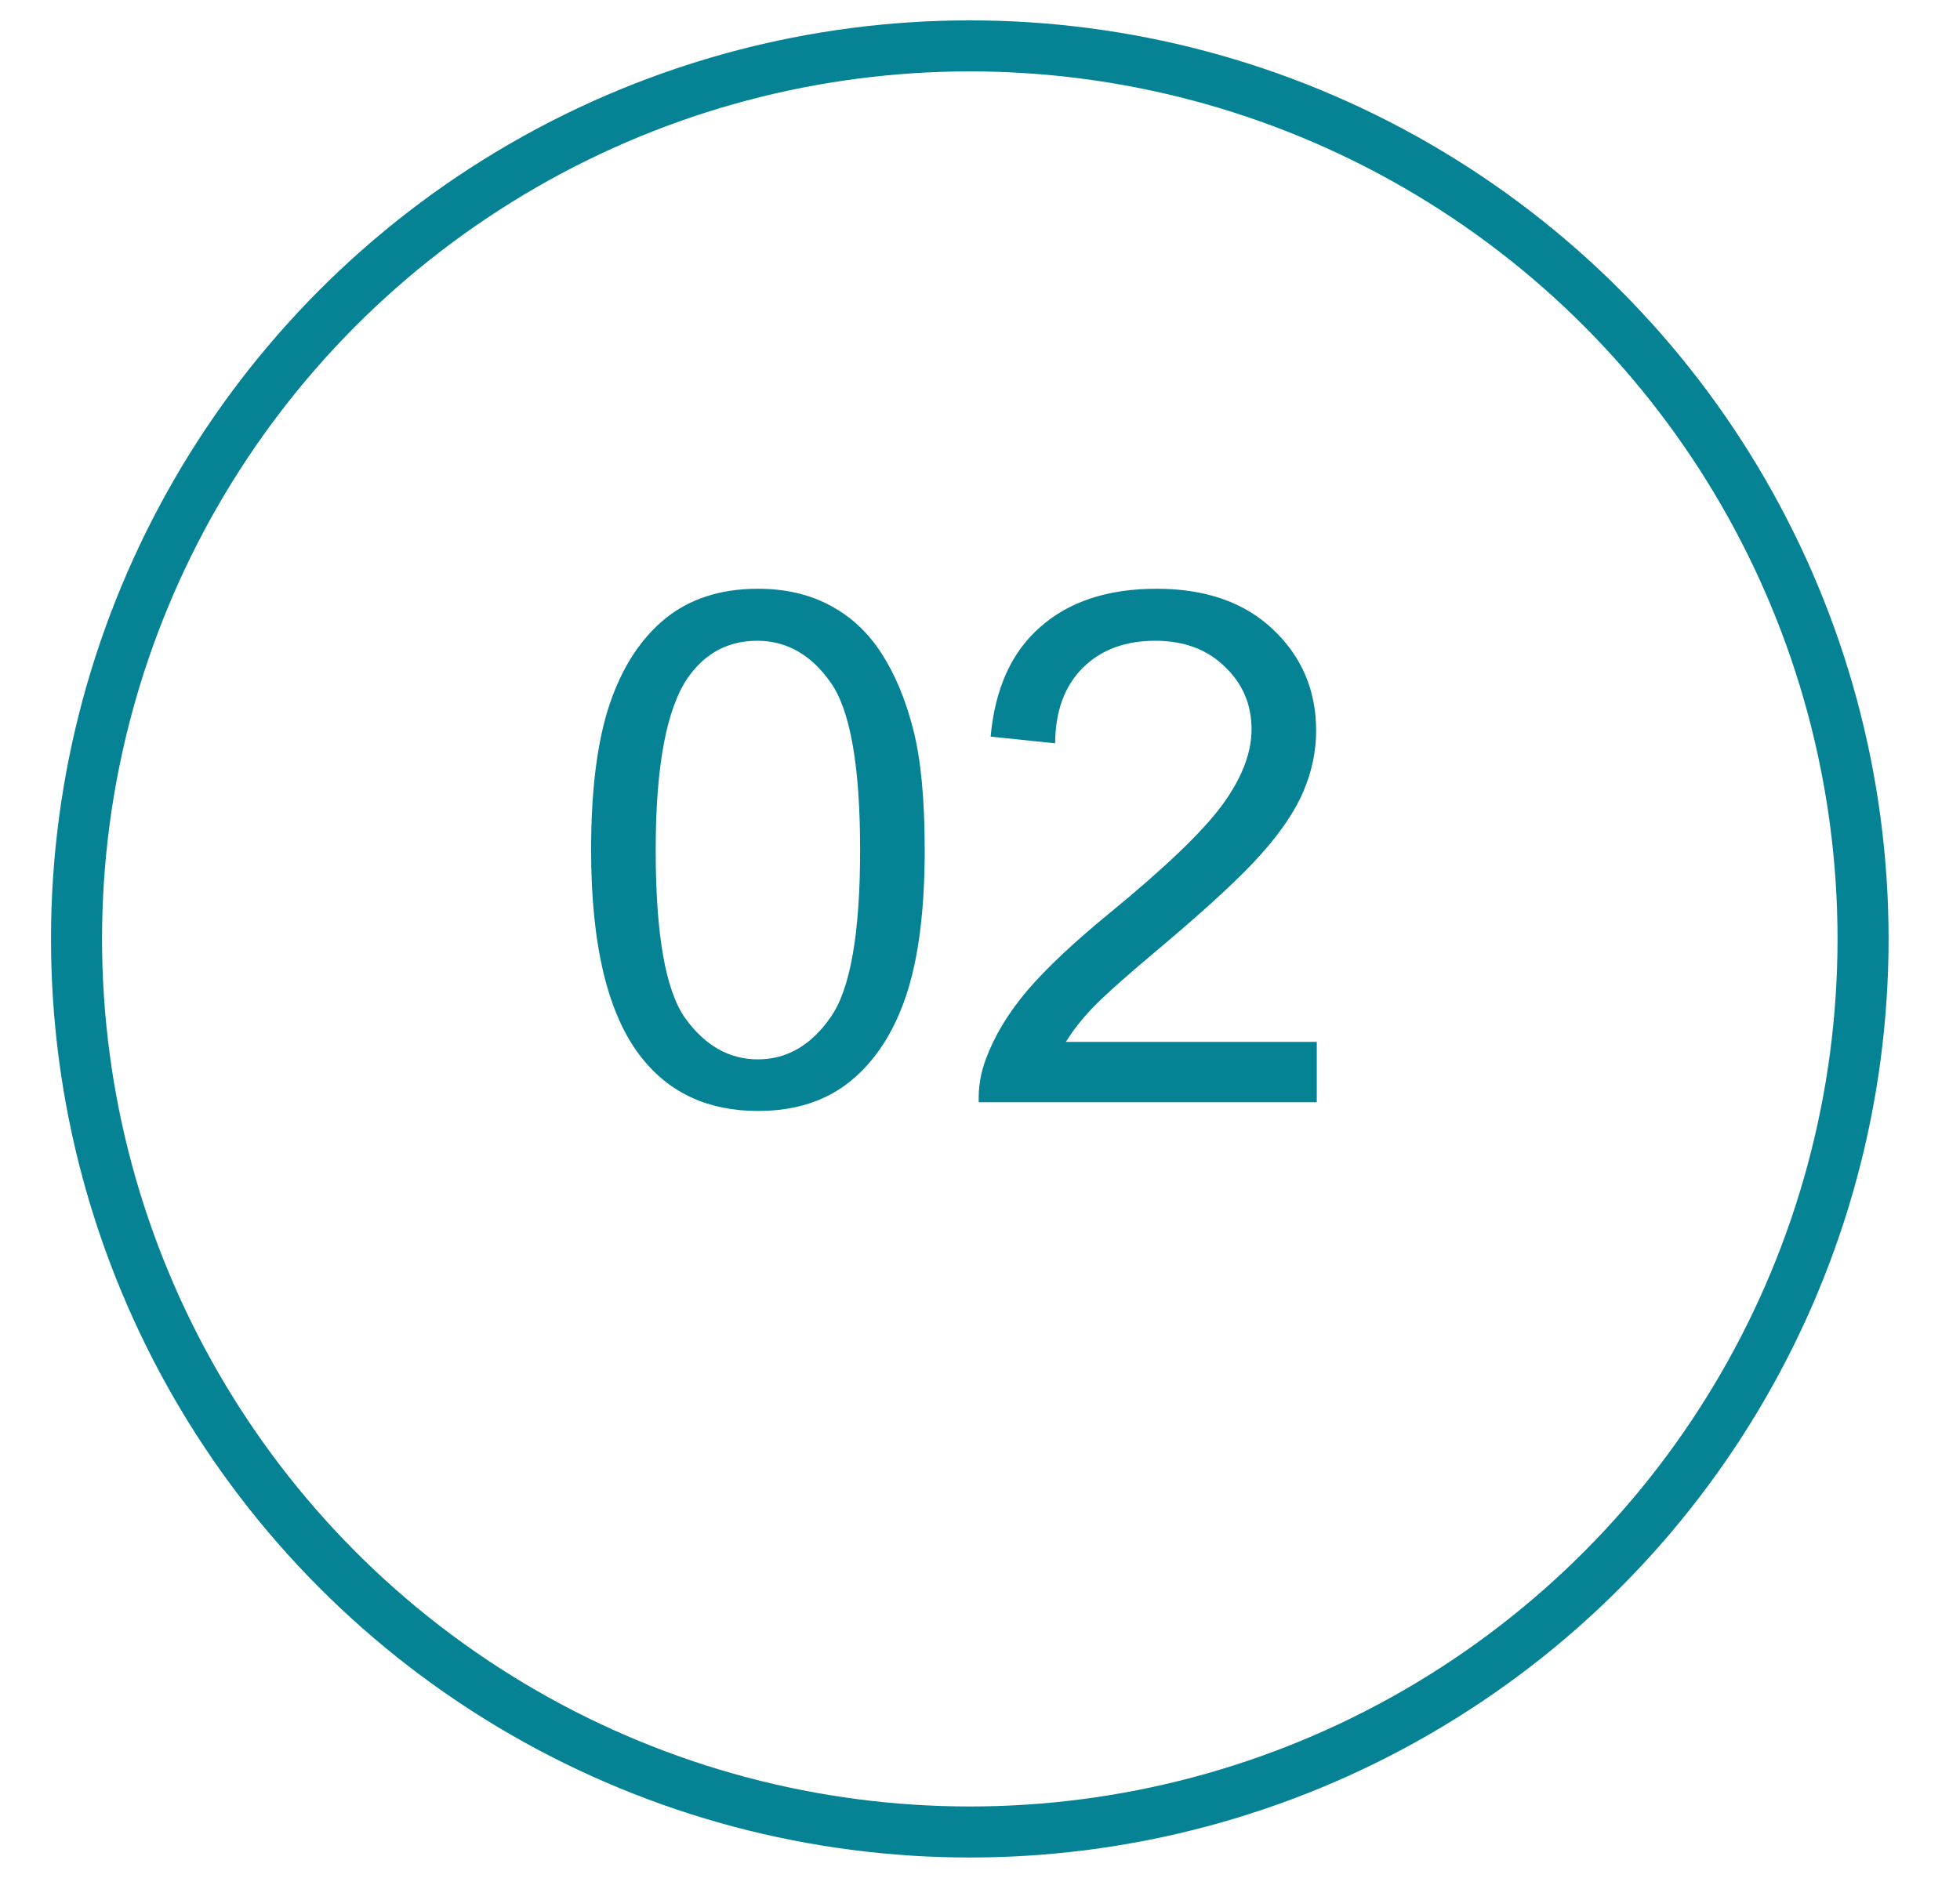
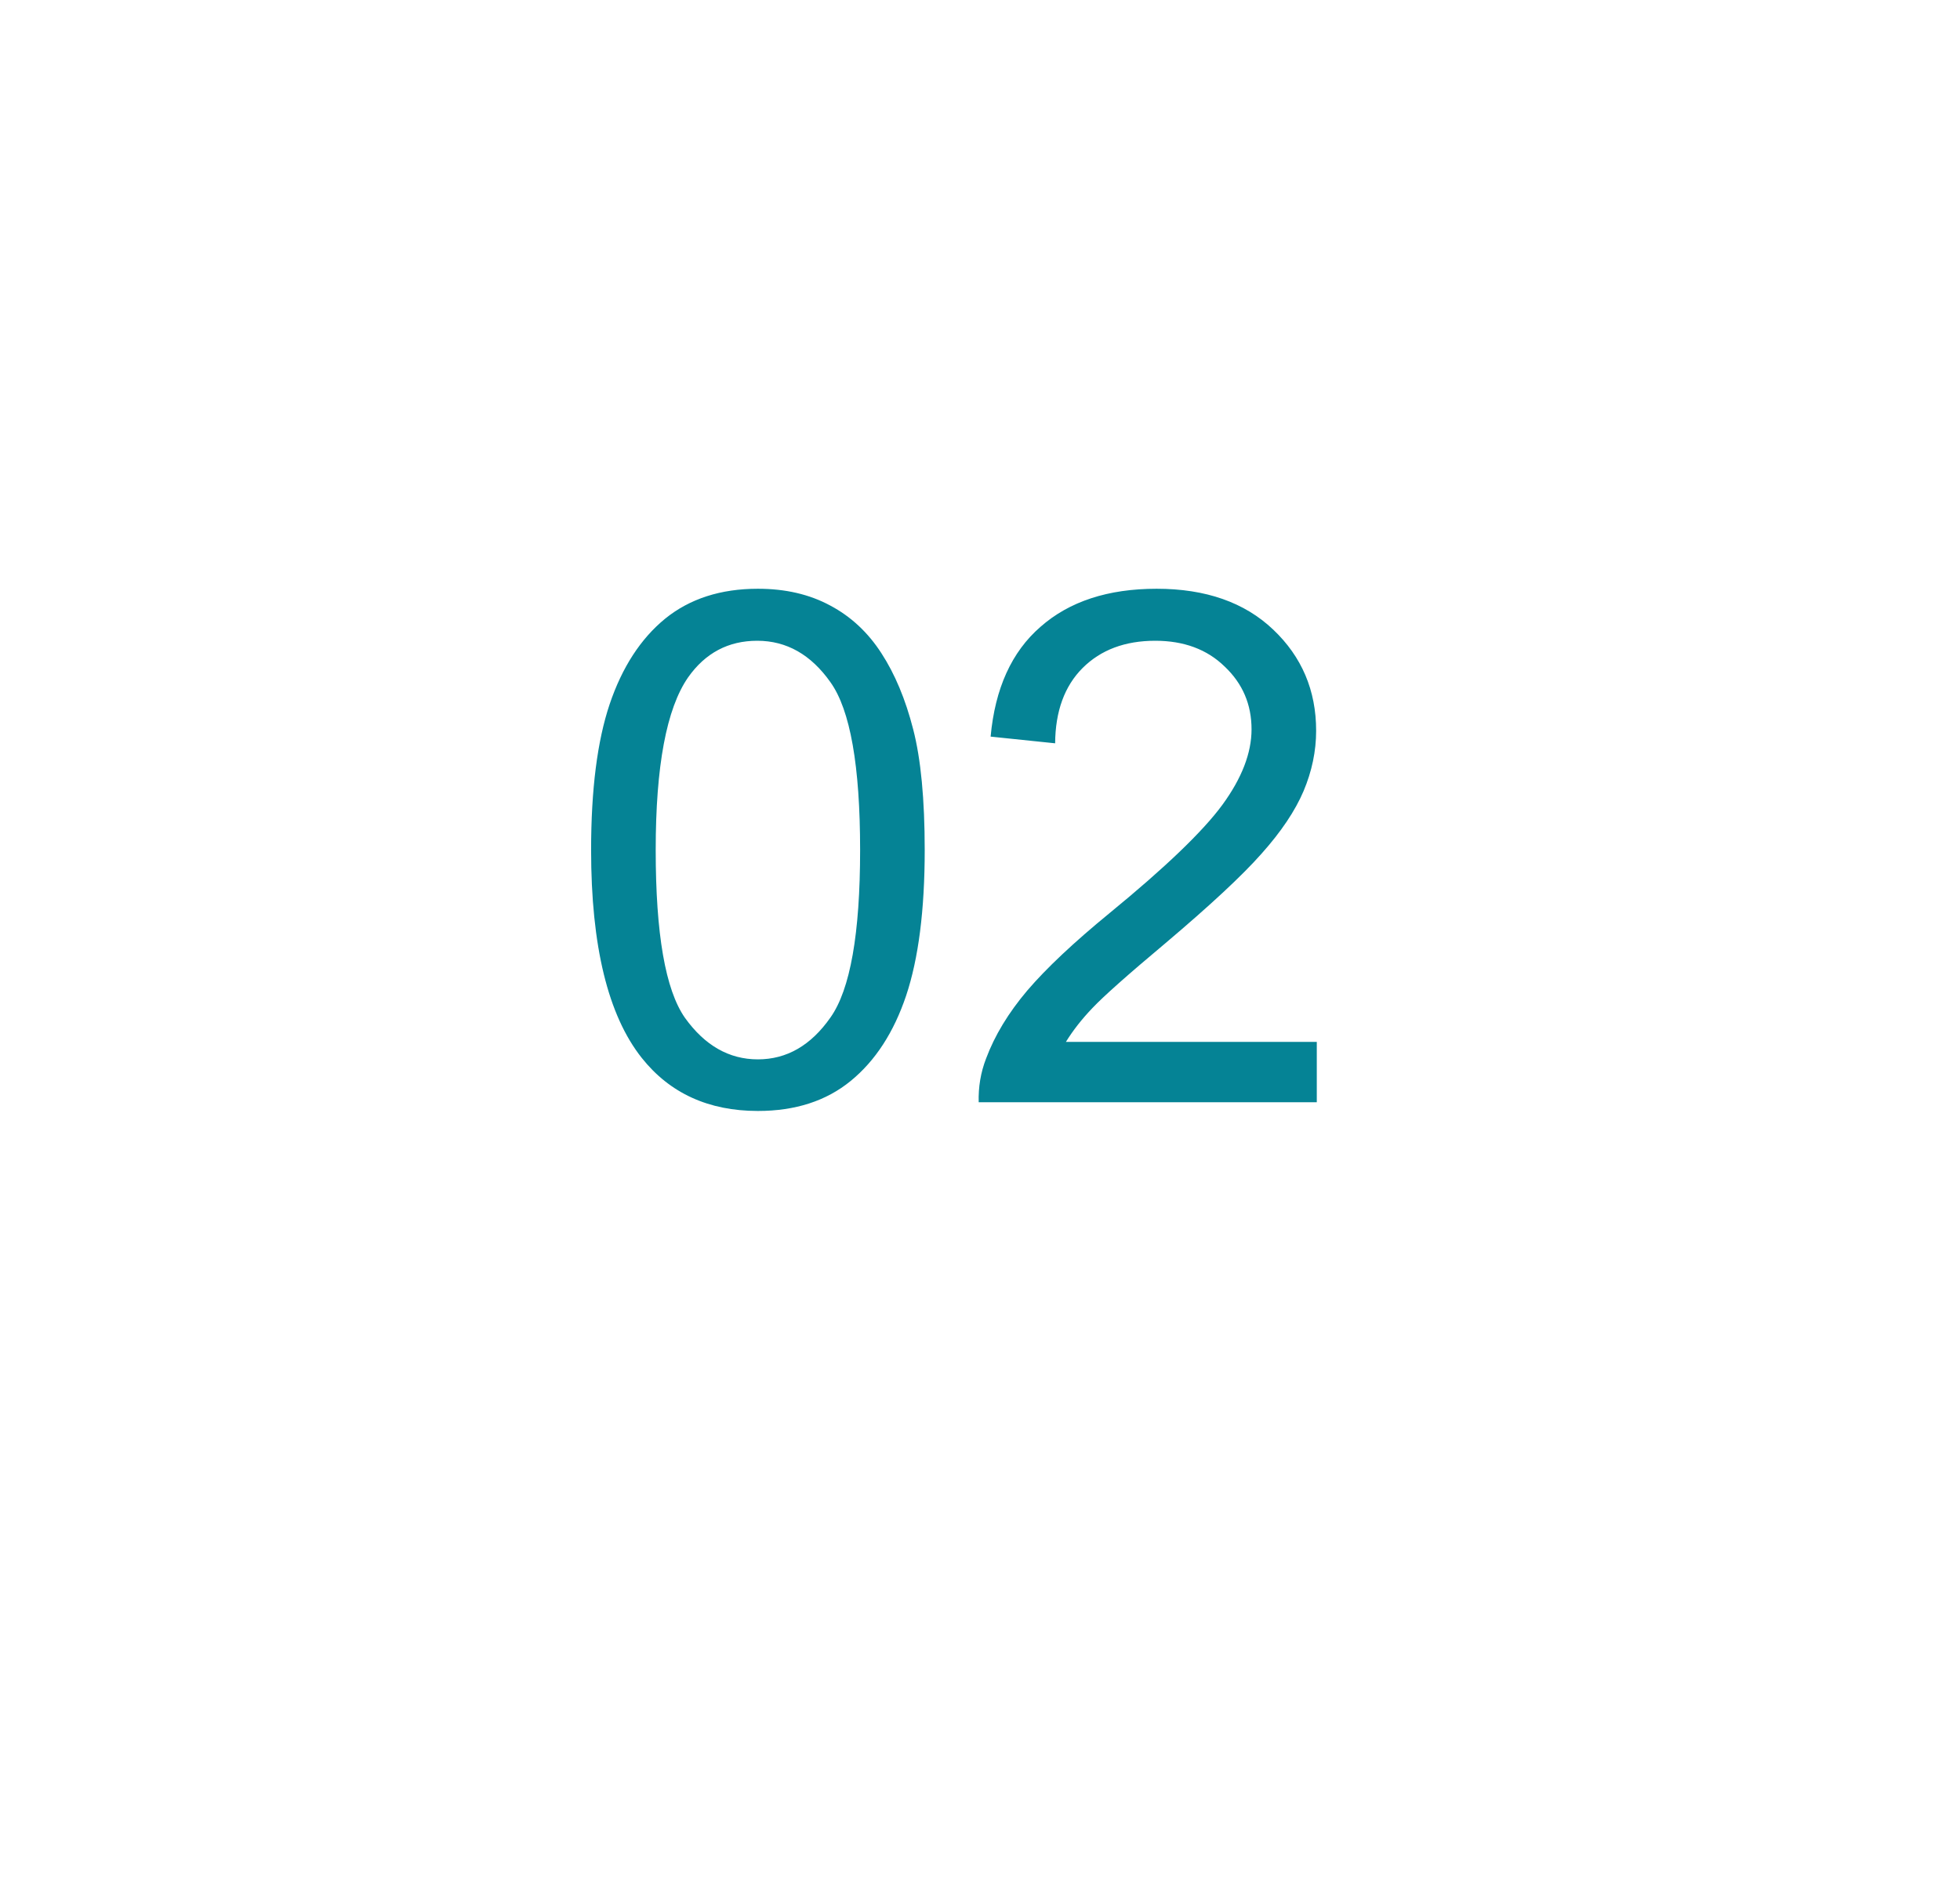
<svg xmlns="http://www.w3.org/2000/svg" width="24" height="23" viewBox="0 0 24 23" fill="none">
-   <circle cx="11.875" cy="11.5" r="10.938" stroke="#058395" stroke-width="0.625" />
  <path d="M7.238 10.411C7.238 9.67 7.314 9.075 7.465 8.625C7.618 8.172 7.845 7.823 8.144 7.578C8.446 7.333 8.825 7.211 9.28 7.211C9.617 7.211 9.911 7.279 10.165 7.416C10.418 7.55 10.628 7.745 10.793 8.001C10.958 8.255 11.088 8.565 11.182 8.933C11.276 9.297 11.323 9.79 11.323 10.411C11.323 11.146 11.247 11.74 11.096 12.193C10.945 12.643 10.719 12.992 10.417 13.239C10.118 13.484 9.739 13.607 9.28 13.607C8.677 13.607 8.202 13.39 7.858 12.957C7.445 12.436 7.238 11.587 7.238 10.411ZM8.029 10.411C8.029 11.439 8.148 12.124 8.387 12.466C8.63 12.805 8.927 12.975 9.28 12.975C9.634 12.975 9.93 12.804 10.169 12.462C10.411 12.12 10.532 11.436 10.532 10.411C10.532 9.38 10.411 8.695 10.169 8.356C9.93 8.017 9.631 7.848 9.272 7.848C8.919 7.848 8.637 7.997 8.426 8.296C8.161 8.678 8.029 9.383 8.029 10.411ZM16.124 12.761V13.5H11.984C11.979 13.315 12.008 13.137 12.074 12.966C12.179 12.684 12.347 12.406 12.578 12.133C12.812 11.859 13.148 11.543 13.586 11.184C14.267 10.626 14.727 10.185 14.966 9.86C15.206 9.532 15.325 9.223 15.325 8.933C15.325 8.628 15.216 8.372 14.996 8.164C14.78 7.953 14.496 7.848 14.146 7.848C13.776 7.848 13.48 7.959 13.257 8.181C13.035 8.403 12.923 8.711 12.92 9.104L12.13 9.022C12.184 8.433 12.387 7.984 12.741 7.677C13.094 7.366 13.568 7.211 14.163 7.211C14.764 7.211 15.24 7.378 15.59 7.711C15.941 8.044 16.116 8.457 16.116 8.95C16.116 9.2 16.064 9.447 15.962 9.689C15.859 9.931 15.688 10.186 15.449 10.454C15.213 10.722 14.818 11.089 14.266 11.556C13.804 11.943 13.508 12.207 13.377 12.346C13.246 12.483 13.138 12.621 13.052 12.761H16.124Z" fill="#058395" />
</svg>